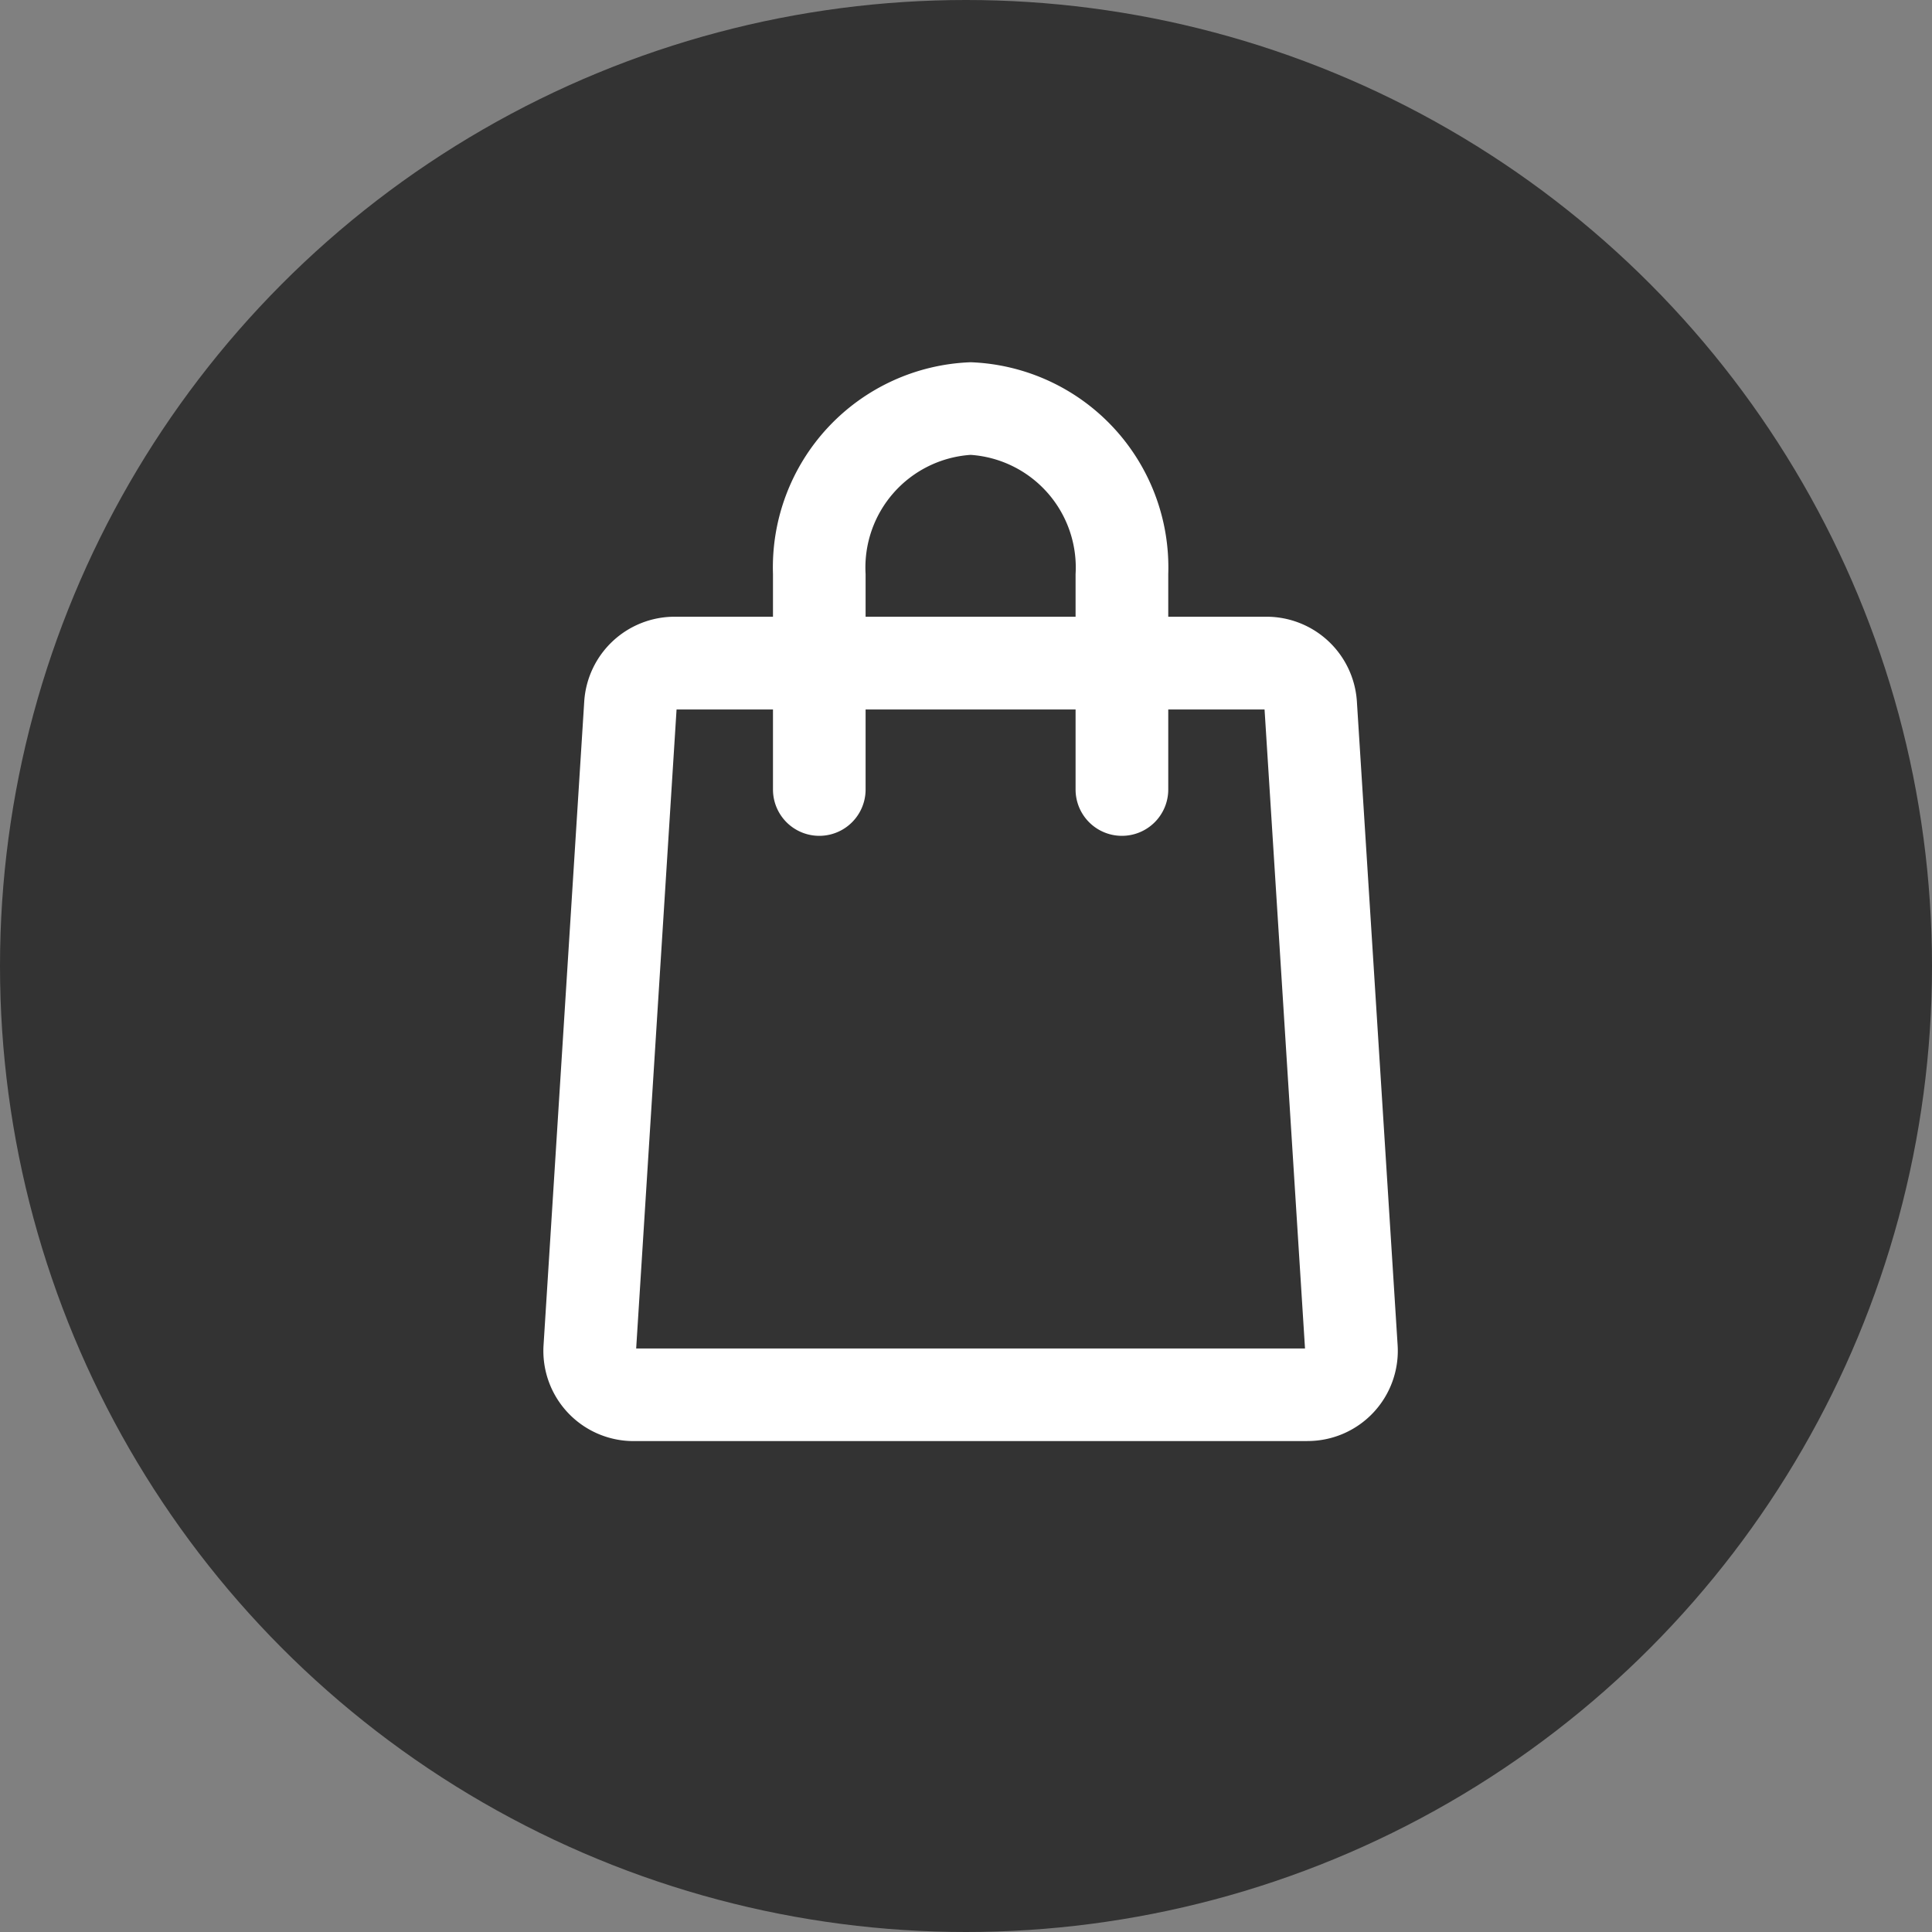
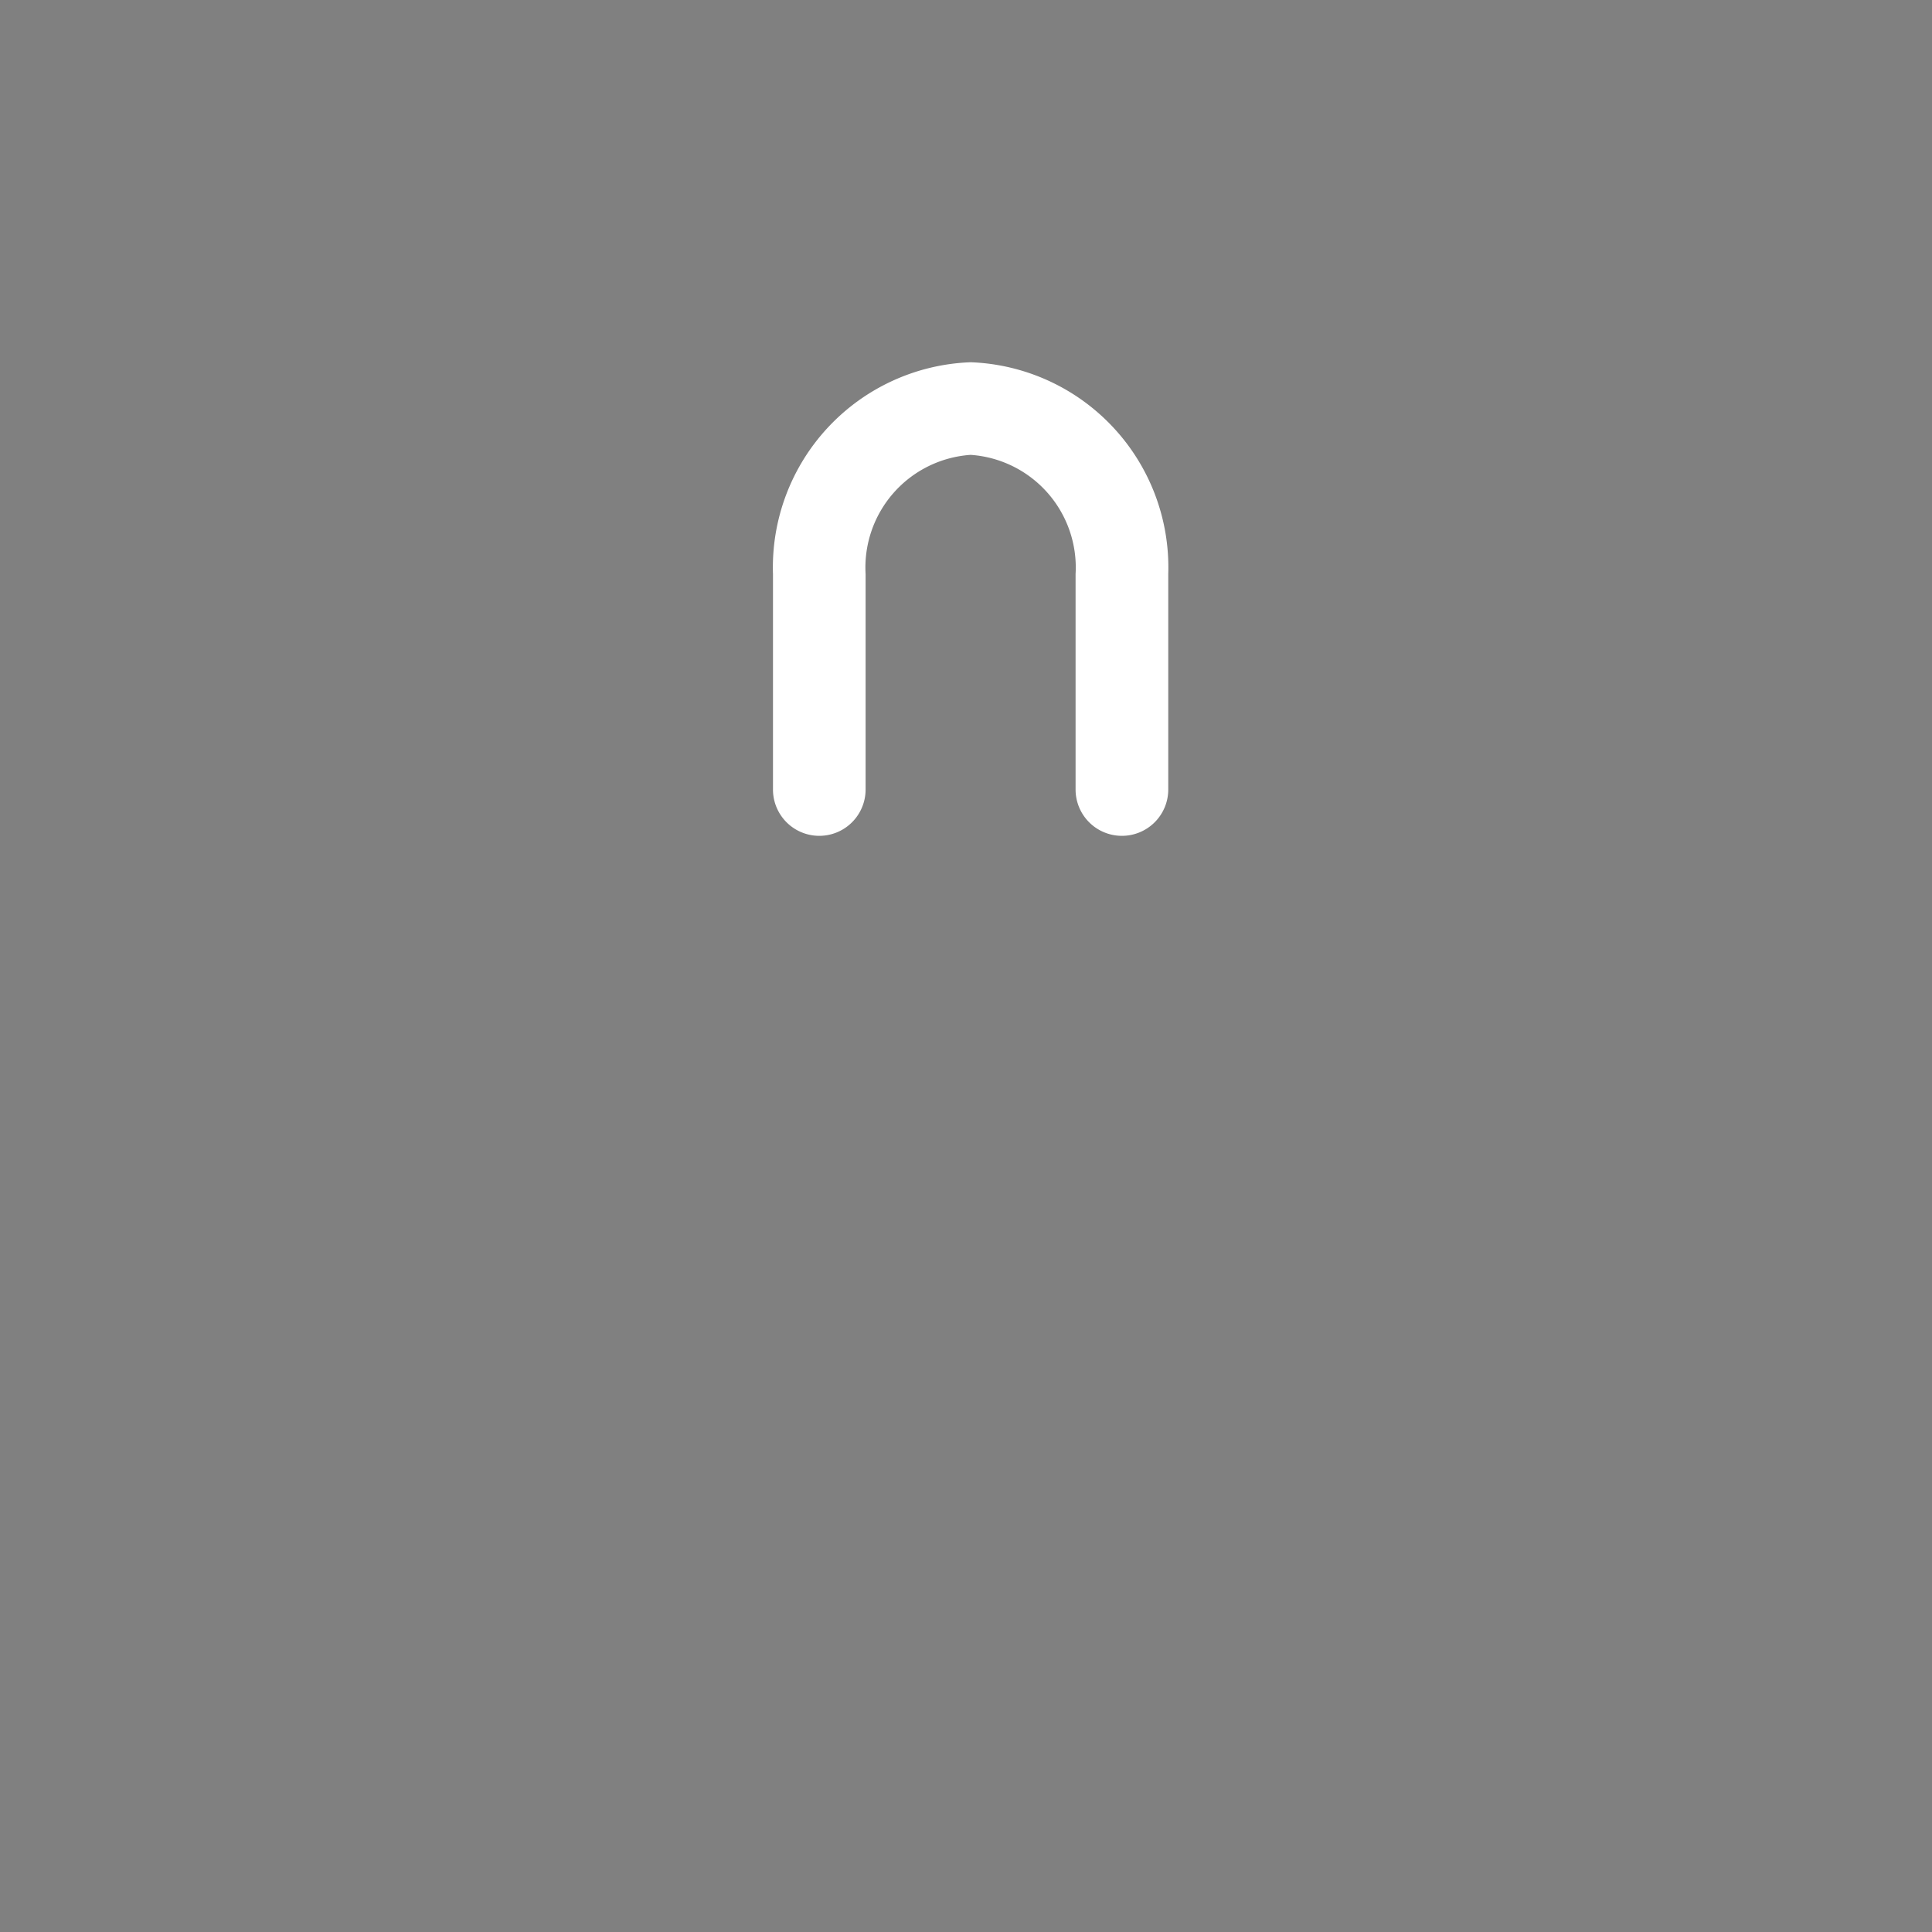
<svg xmlns="http://www.w3.org/2000/svg" width="32" height="32">
  <rect width="100%" height="100%" fill="#808080" stroke="none" />
  <g data-name="グループ 97" transform="translate(-1902 -1229)">
-     <circle data-name="楕円形 38" cx="16" cy="16" r="16" transform="translate(1902 1229)" fill="#333" />
    <g data-name="グループ 96" fill="#fff">
-       <path data-name="パス 51" d="M1923.657 1252.869h-11.162a1.494 1.494 0 0 1-1.492-1.59l.674-10.664a1.5 1.5 0 0 1 1.493-1.4h9.812a1.5 1.5 0 0 1 1.492 1.4l.675 10.664a1.494 1.494 0 0 1-1.492 1.589Zm-11.12-1.534h11.078l-.67-10.584h-9.739Z" />
      <path data-name="パス 52" d="M1920.582 1242.844a.767.767 0 0 1-.767-.767v-3.569a1.87 1.87 0 0 0-1.738-1.974 1.87 1.87 0 0 0-1.74 1.974v3.569a.767.767 0 0 1-1.534 0v-3.569a3.4 3.4 0 0 1 3.274-3.508 3.4 3.4 0 0 1 3.273 3.508v3.569a.767.767 0 0 1-.768.767Z" />
    </g>
  </g>
</svg>